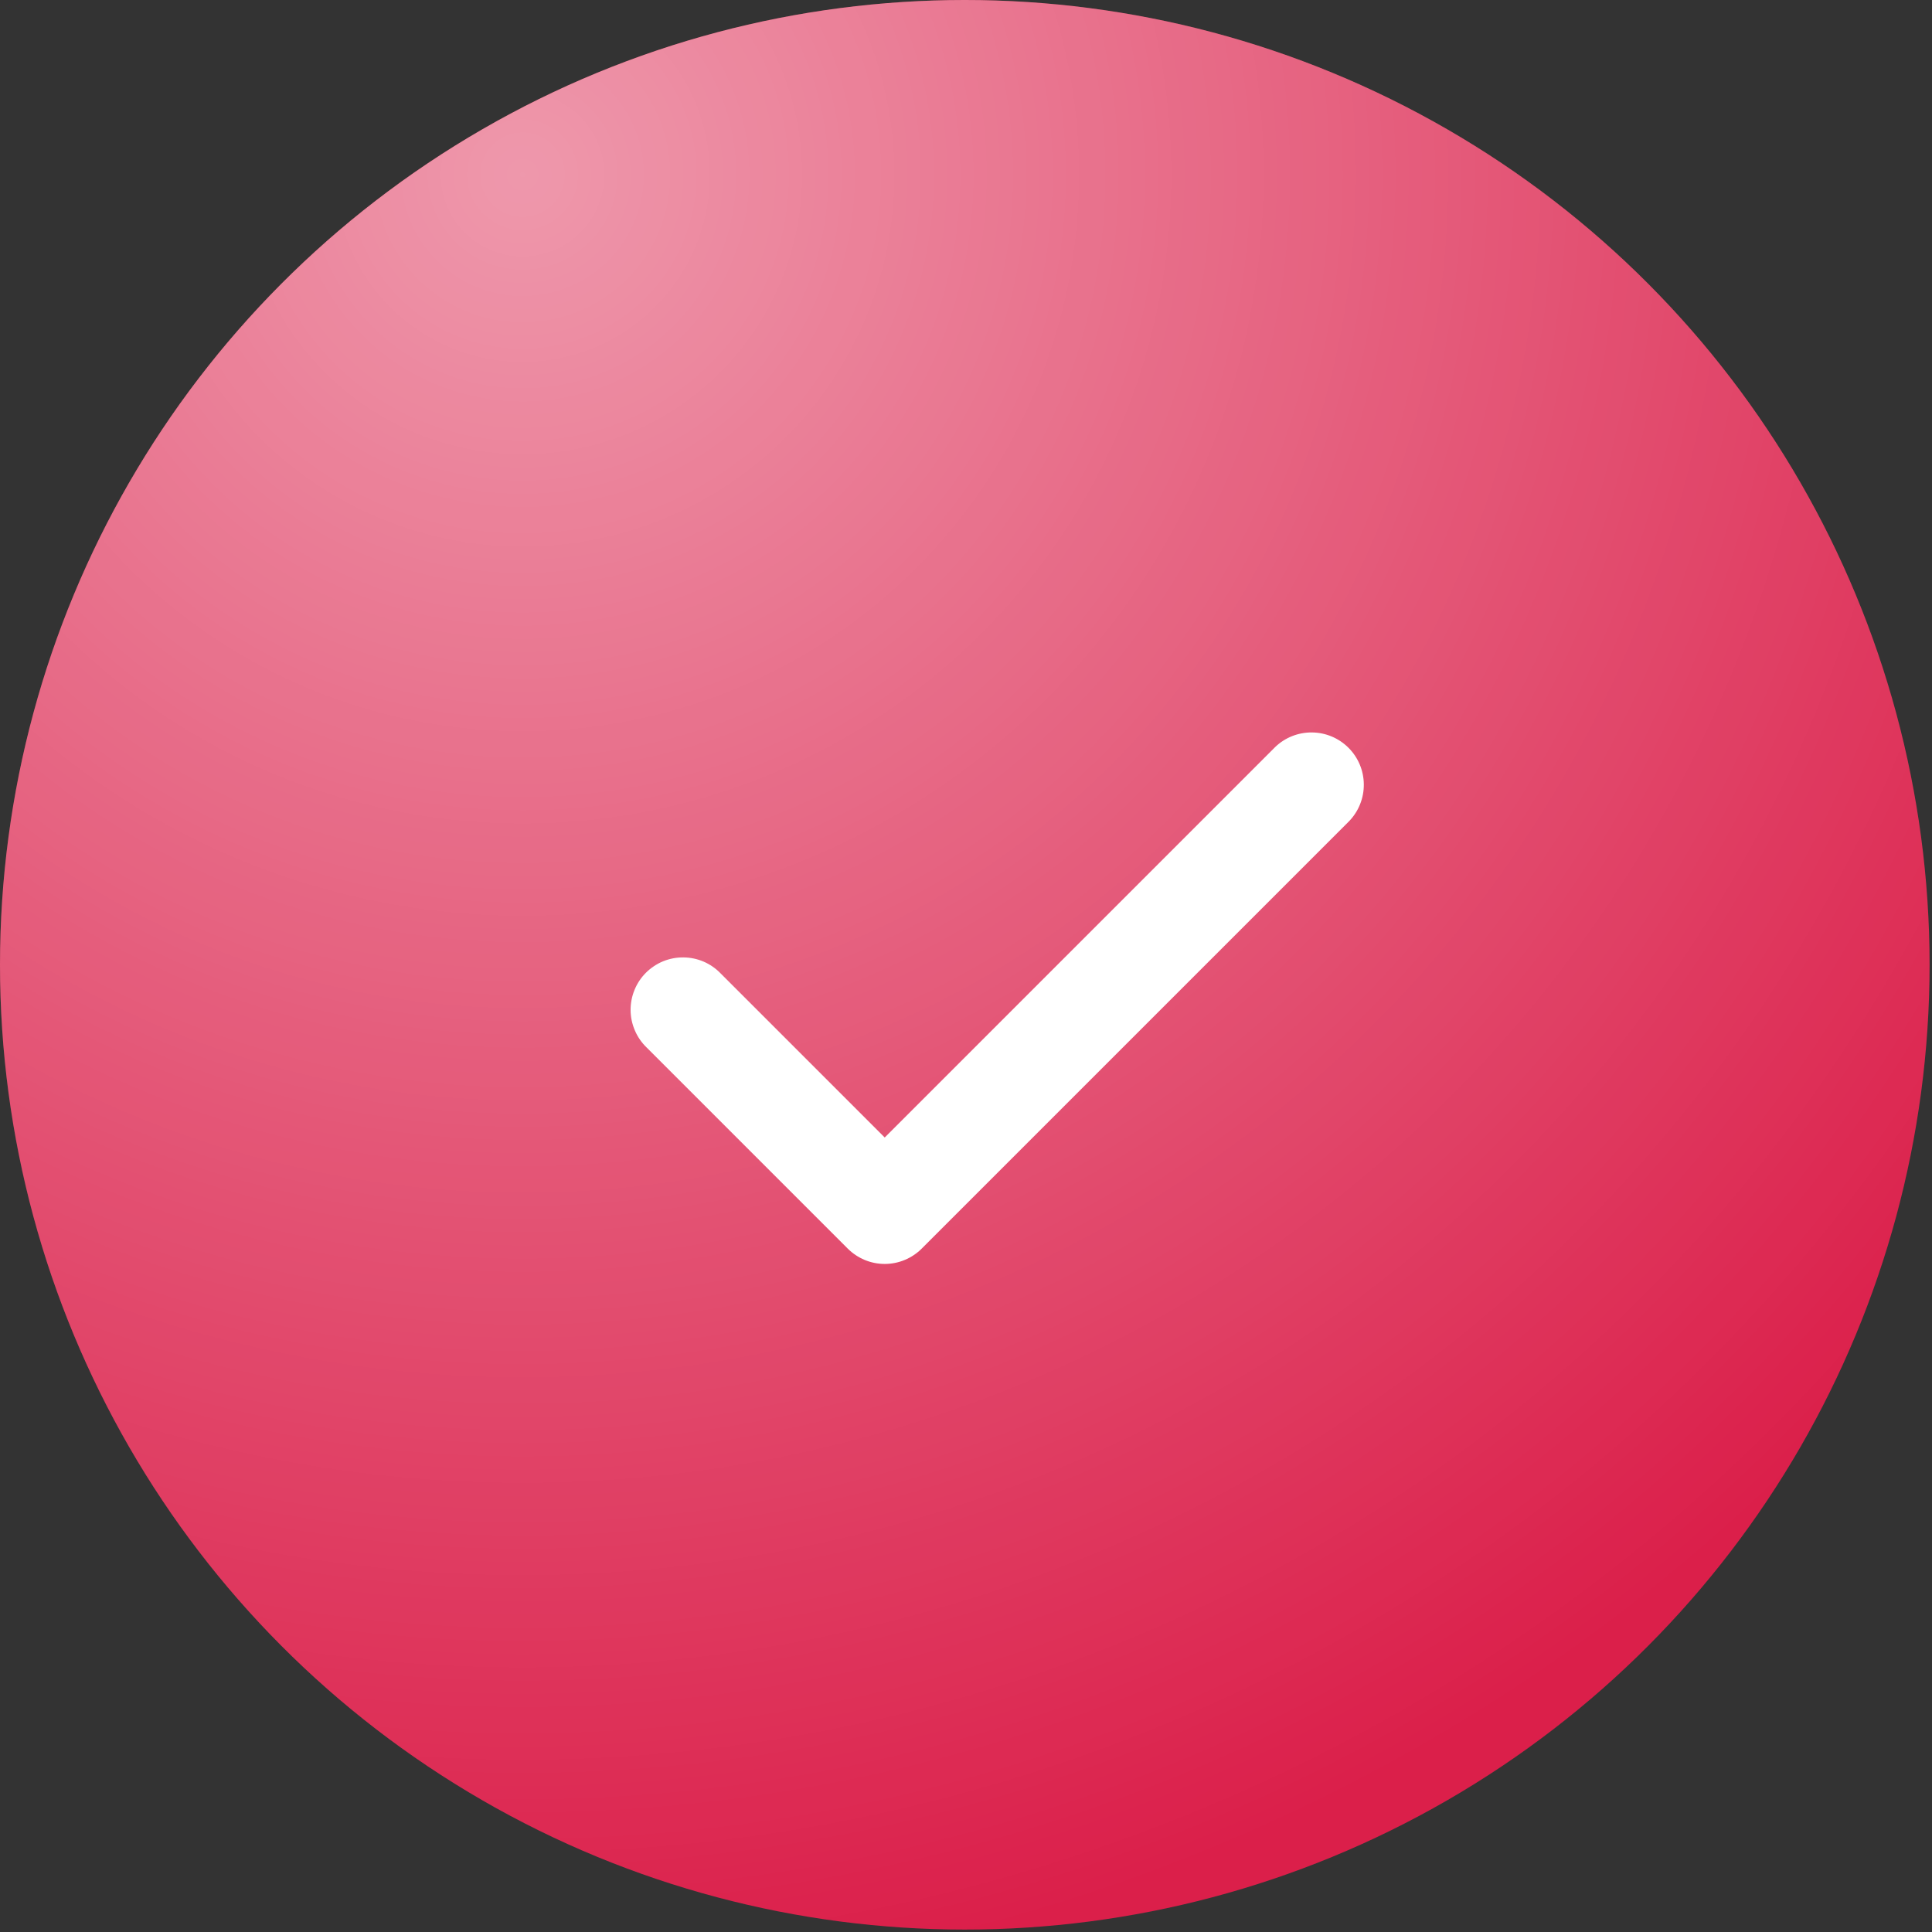
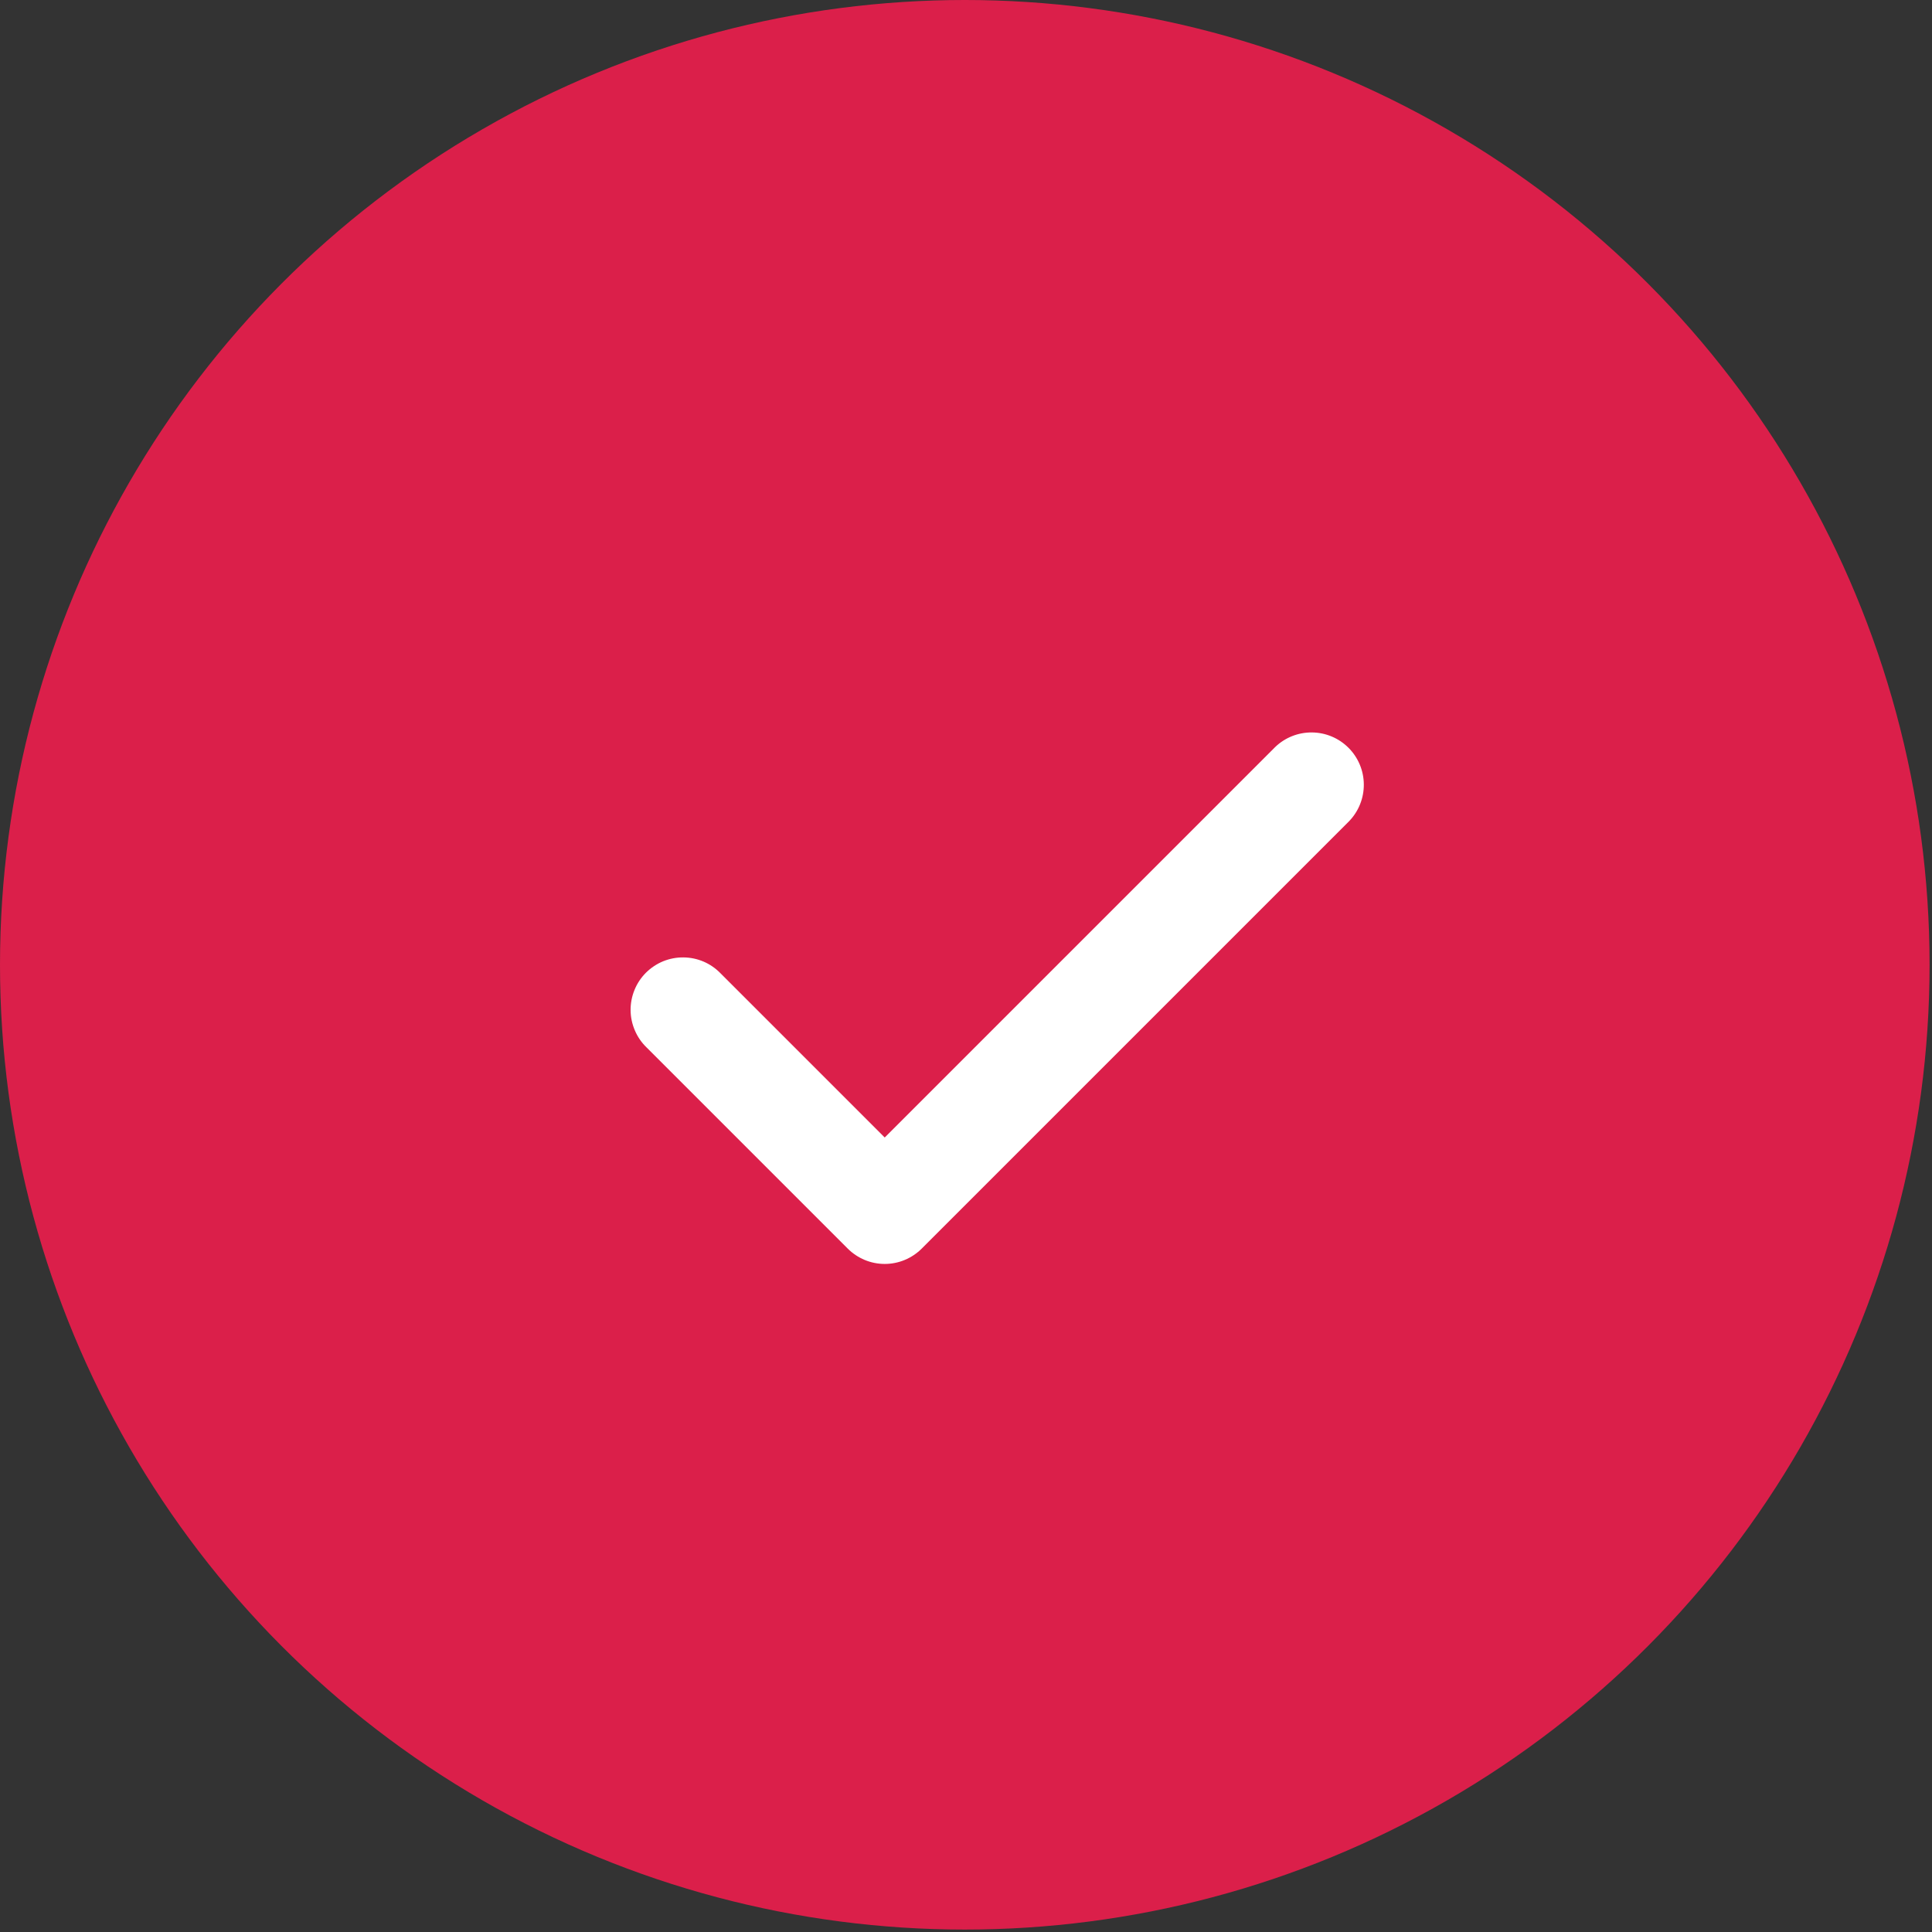
<svg xmlns="http://www.w3.org/2000/svg" width="43" height="43" viewBox="0 0 43 43" fill="none">
  <rect x="0" y="0" width="43" height="43" fill="#333333" stroke="none" />
  <circle cx="21.473" cy="21.473" r="21.473" transform="matrix(-1 0 0 1 42.946 0)" fill="#DB1F4A" />
-   <circle cx="21.473" cy="21.473" r="21.473" transform="matrix(-1 0 0 1 42.946 0)" fill="url(#paint0_radial_3641_252)" fill-opacity="0.54" />
  <path d="M19.691 28.131C19.538 28.131 19.386 28.101 19.245 28.042C19.104 27.983 18.975 27.897 18.867 27.789L14.391 23.313C14.279 23.205 14.191 23.077 14.13 22.934C14.069 22.792 14.036 22.639 14.035 22.484C14.034 22.33 14.063 22.176 14.122 22.033C14.18 21.89 14.267 21.759 14.376 21.65C14.486 21.541 14.616 21.454 14.759 21.395C14.902 21.337 15.056 21.307 15.211 21.309C15.366 21.31 15.518 21.342 15.661 21.403C15.803 21.464 15.931 21.553 16.039 21.665L19.691 25.317L28.379 16.629C28.599 16.416 28.893 16.299 29.199 16.302C29.505 16.304 29.797 16.427 30.013 16.643C30.229 16.859 30.352 17.151 30.354 17.457C30.357 17.763 30.239 18.057 30.027 18.277L20.515 27.789C20.407 27.897 20.279 27.983 20.137 28.042C19.996 28.101 19.844 28.131 19.691 28.131Z" fill="white" />
  <defs>
    <radialGradient id="paint0_radial_3641_252" cx="0" cy="0" r="1" gradientUnits="userSpaceOnUse" gradientTransform="translate(31.044 3.804) rotate(103.74) scale(40.296)">
      <stop stop-color="white" />
      <stop offset="1" stop-color="white" stop-opacity="0" />
    </radialGradient>
  </defs>
</svg>